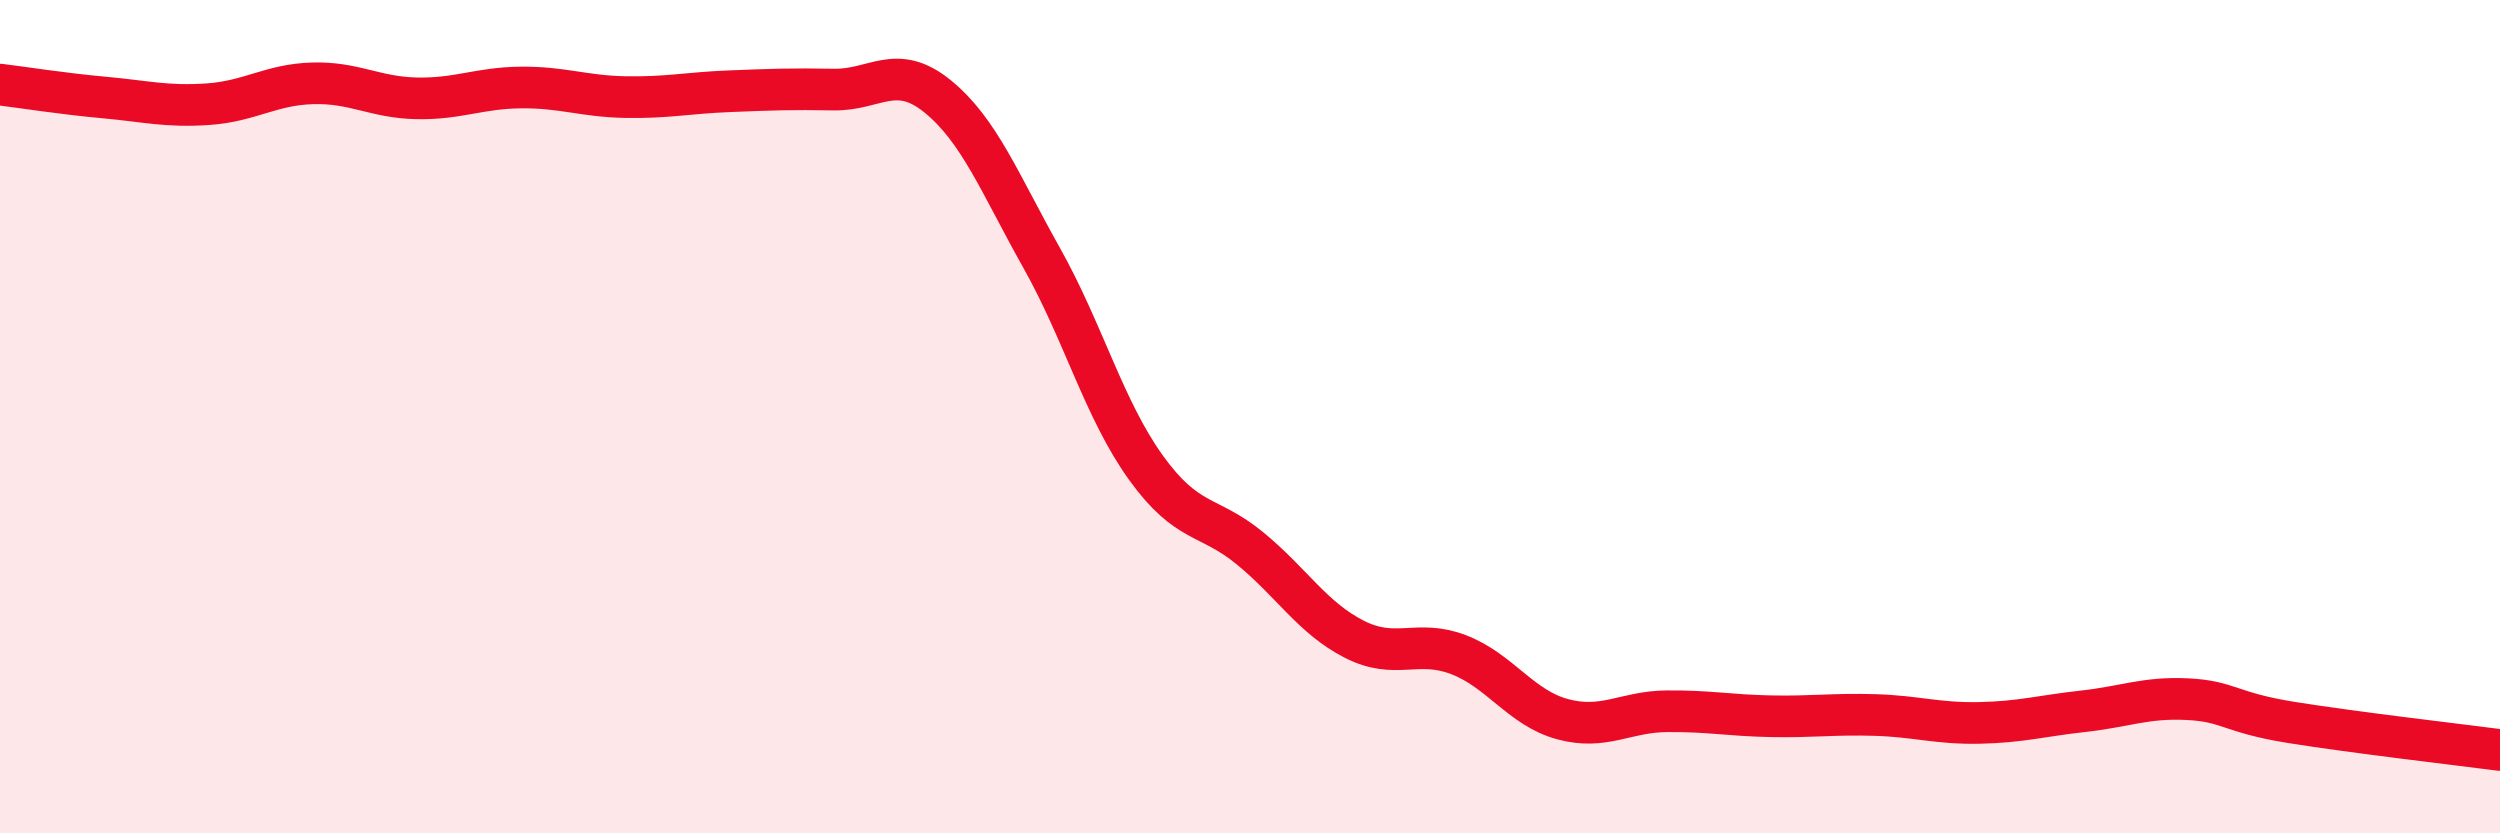
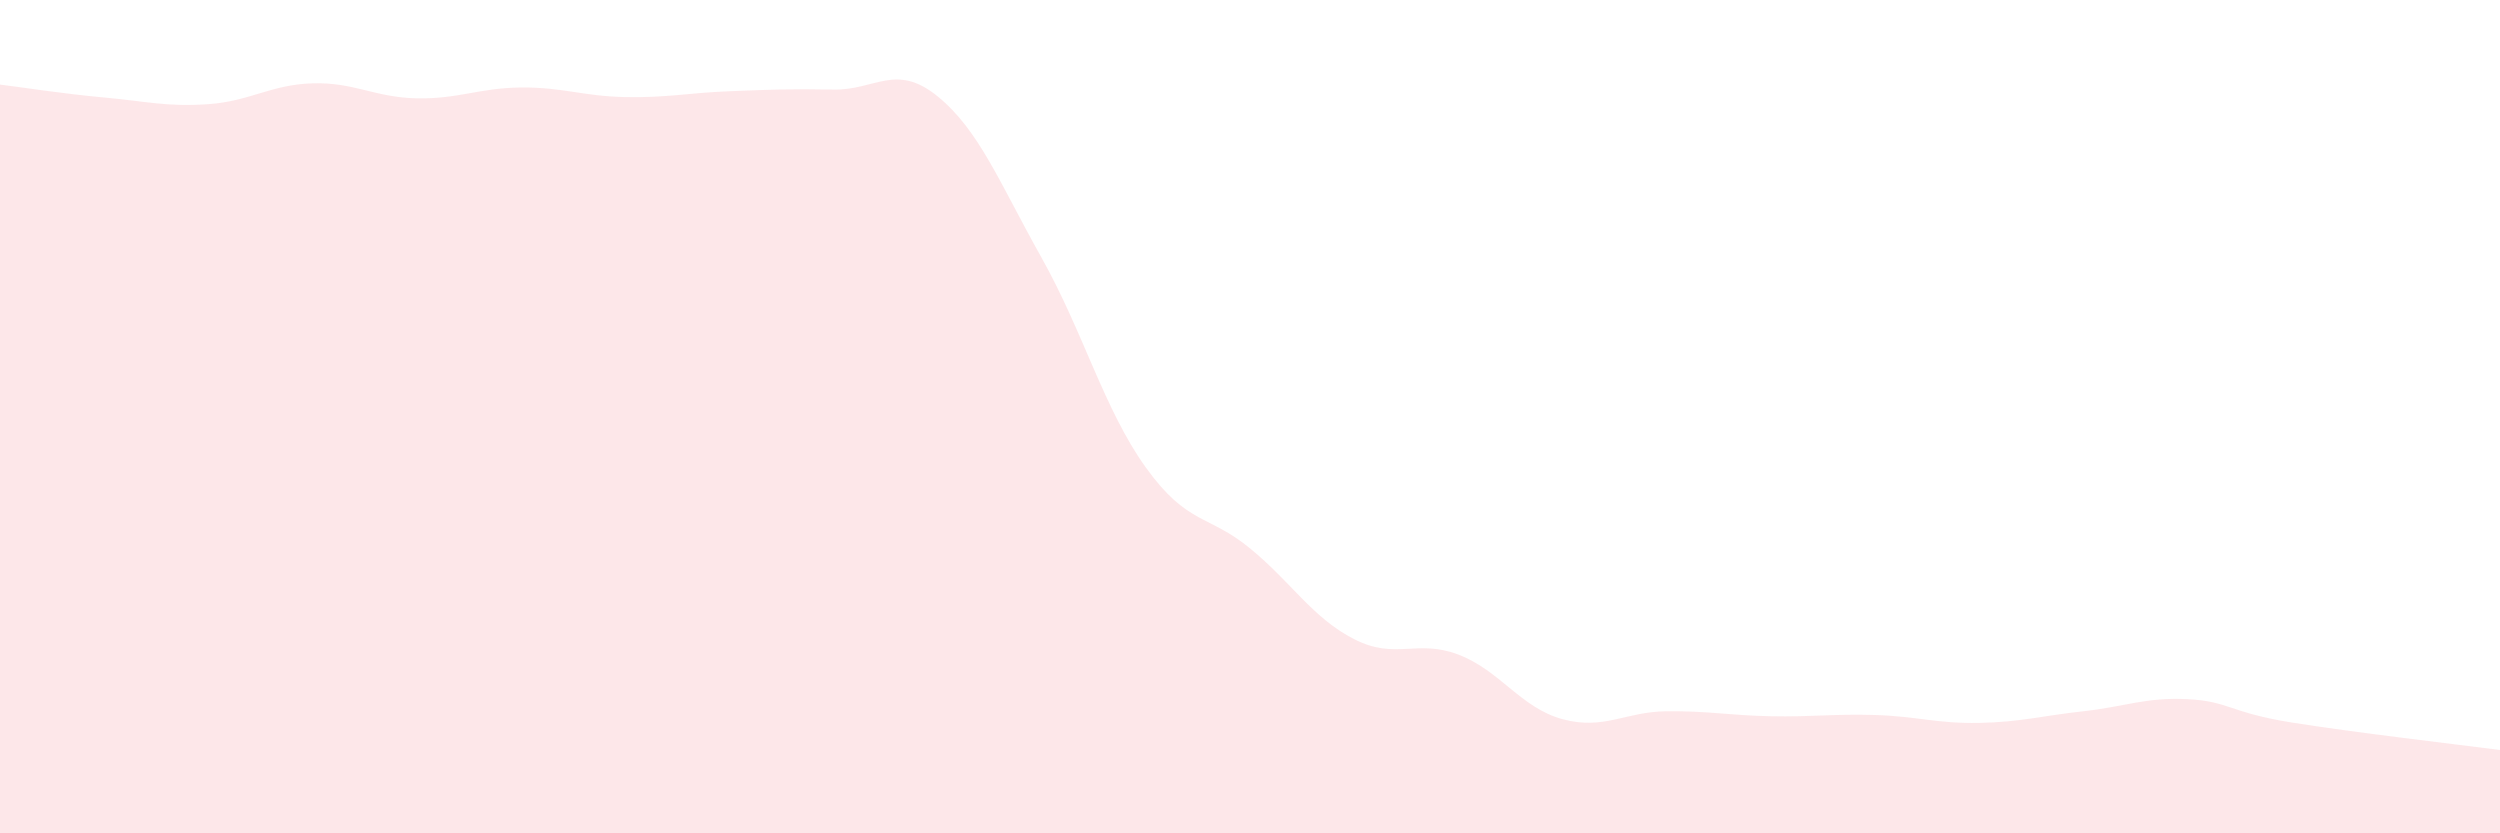
<svg xmlns="http://www.w3.org/2000/svg" width="60" height="20" viewBox="0 0 60 20">
  <path d="M 0,2.03 C 0.5,2.09 1.5,2.25 2.5,2.34 C 3.5,2.43 4,2.57 5,2.5 C 6,2.43 6.5,2.03 7.5,2 C 8.5,1.97 9,2.34 10,2.36 C 11,2.38 11.5,2.11 12.5,2.1 C 13.5,2.09 14,2.31 15,2.33 C 16,2.35 16.5,2.23 17.5,2.19 C 18.5,2.15 19,2.13 20,2.15 C 21,2.17 21.5,1.5 22.5,2.31 C 23.5,3.12 24,4.41 25,6.19 C 26,7.97 26.5,9.83 27.5,11.22 C 28.5,12.61 29,12.34 30,13.16 C 31,13.98 31.5,14.83 32.5,15.34 C 33.5,15.85 34,15.33 35,15.71 C 36,16.09 36.5,16.99 37.5,17.26 C 38.5,17.53 39,17.08 40,17.07 C 41,17.06 41.5,17.17 42.5,17.19 C 43.5,17.21 44,17.13 45,17.16 C 46,17.19 46.5,17.37 47.5,17.35 C 48.5,17.33 49,17.18 50,17.07 C 51,16.96 51.5,16.73 52.5,16.78 C 53.5,16.83 53.5,17.1 55,17.34 C 56.5,17.58 59,17.87 60,18L60 20L0 20Z" fill="#EB0A25" opacity="0.1" stroke-linecap="round" stroke-linejoin="round" />
-   <path d="M 0,2.03 C 0.5,2.09 1.5,2.25 2.5,2.34 C 3.5,2.43 4,2.57 5,2.5 C 6,2.43 6.5,2.03 7.5,2 C 8.5,1.97 9,2.34 10,2.36 C 11,2.38 11.5,2.11 12.5,2.1 C 13.5,2.09 14,2.31 15,2.33 C 16,2.35 16.5,2.23 17.5,2.19 C 18.5,2.15 19,2.13 20,2.15 C 21,2.17 21.5,1.5 22.5,2.31 C 23.5,3.12 24,4.41 25,6.19 C 26,7.97 26.5,9.83 27.5,11.22 C 28.5,12.61 29,12.34 30,13.16 C 31,13.98 31.5,14.83 32.5,15.34 C 33.5,15.85 34,15.33 35,15.71 C 36,16.09 36.5,16.99 37.5,17.26 C 38.5,17.53 39,17.08 40,17.07 C 41,17.06 41.5,17.17 42.5,17.19 C 43.5,17.21 44,17.13 45,17.16 C 46,17.19 46.5,17.37 47.5,17.35 C 48.5,17.33 49,17.18 50,17.07 C 51,16.96 51.5,16.73 52.5,16.78 C 53.5,16.83 53.5,17.1 55,17.34 C 56.5,17.58 59,17.87 60,18" stroke="#EB0A25" stroke-width="1" fill="none" stroke-linecap="round" stroke-linejoin="round" />
</svg>